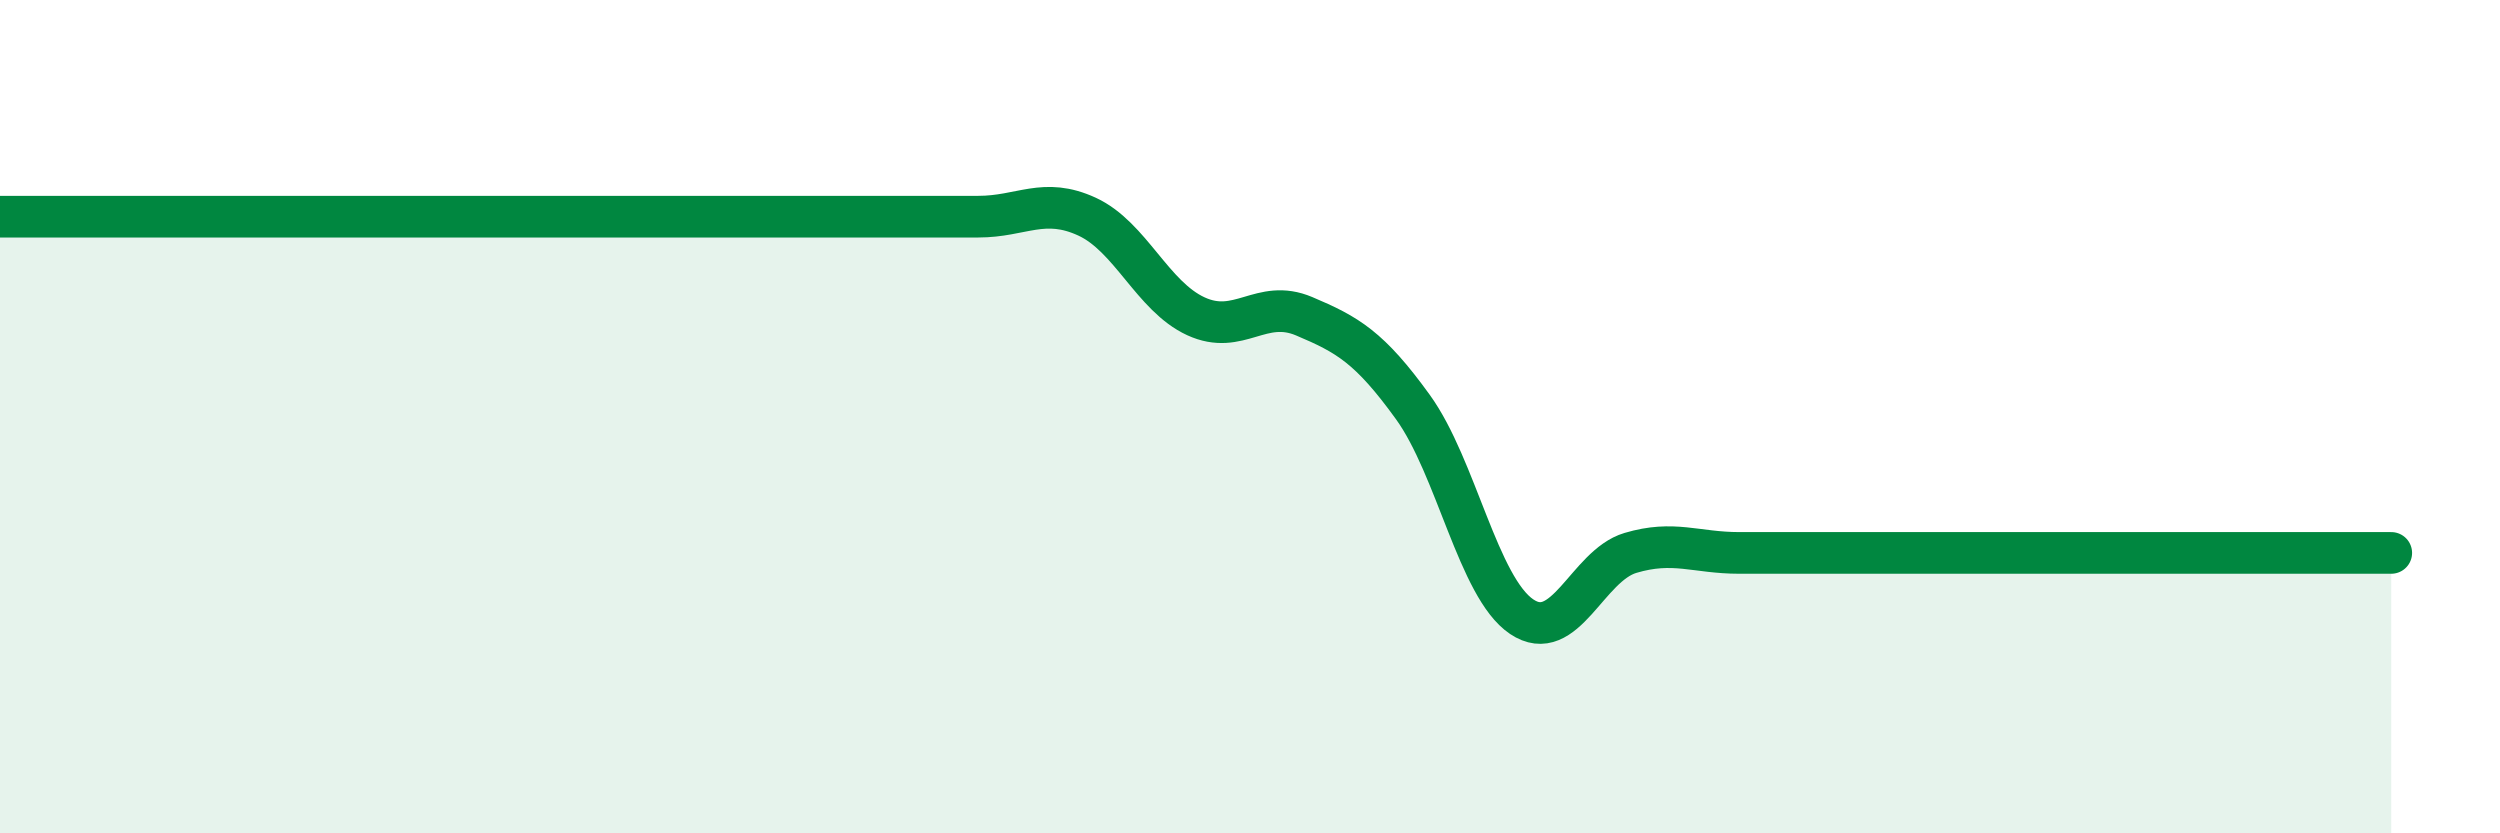
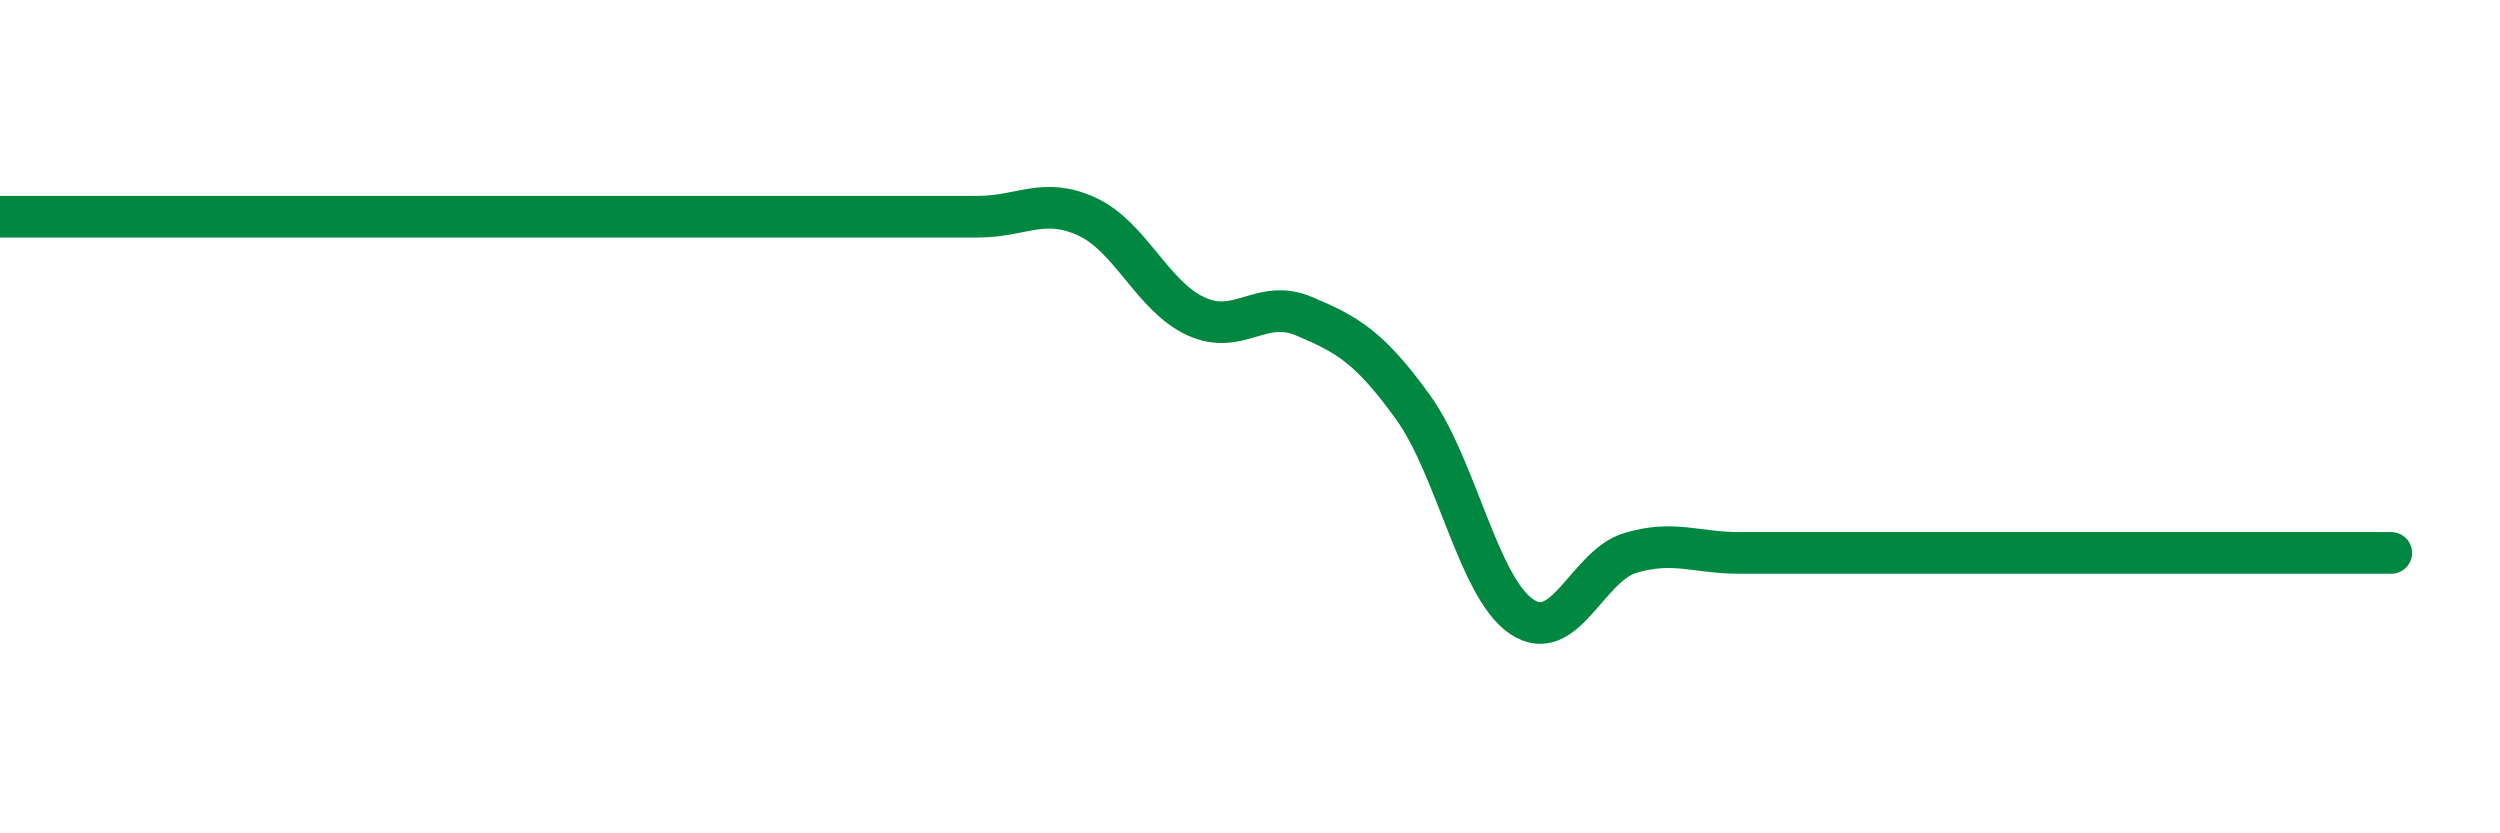
<svg xmlns="http://www.w3.org/2000/svg" width="60" height="20" viewBox="0 0 60 20">
-   <path d="M 0,5.2 C 0.52,5.2 1.57,5.2 2.61,5.2 C 3.65,5.2 4.18,5.2 5.22,5.2 C 6.26,5.2 6.79,5.2 7.83,5.2 C 8.87,5.2 9.39,5.2 10.43,5.2 C 11.47,5.2 12,5.2 13.04,5.2 C 14.08,5.2 14.61,5.2 15.65,5.2 C 16.69,5.2 17.22,5.2 18.26,5.2 C 19.3,5.2 19.83,5.2 20.87,5.2 C 21.91,5.2 22.44,5.2 23.48,5.2 C 24.52,5.2 25.05,4.72 26.09,5.2 C 27.13,5.68 27.66,7.11 28.7,7.59 C 29.74,8.07 30.26,7.15 31.3,7.59 C 32.34,8.03 32.87,8.33 33.91,9.77 C 34.95,11.21 35.48,14.1 36.52,14.8 C 37.56,15.5 38.09,13.58 39.13,13.27 C 40.17,12.96 40.7,13.27 41.74,13.27 C 42.78,13.27 43.31,13.27 44.35,13.27 C 45.39,13.27 45.92,13.27 46.96,13.27 C 48,13.27 48.53,13.27 49.57,13.27 C 50.61,13.27 51.13,13.27 52.17,13.27 C 53.21,13.27 53.74,13.27 54.78,13.27 C 55.82,13.27 56.87,13.27 57.39,13.27L57.39 20L0 20Z" fill="#008740" opacity="0.1" stroke-linecap="round" stroke-linejoin="round" />
-   <path d="M 0,5.2 C 0.52,5.2 1.57,5.2 2.61,5.2 C 3.65,5.2 4.18,5.2 5.22,5.2 C 6.26,5.2 6.79,5.2 7.83,5.2 C 8.87,5.2 9.39,5.2 10.43,5.2 C 11.47,5.2 12,5.2 13.04,5.2 C 14.08,5.2 14.61,5.2 15.65,5.2 C 16.69,5.2 17.22,5.2 18.26,5.2 C 19.3,5.2 19.83,5.2 20.87,5.2 C 21.91,5.2 22.44,5.2 23.48,5.2 C 24.52,5.2 25.05,4.72 26.09,5.2 C 27.13,5.68 27.66,7.11 28.7,7.59 C 29.74,8.07 30.26,7.15 31.3,7.59 C 32.34,8.03 32.87,8.33 33.91,9.77 C 34.95,11.21 35.48,14.1 36.52,14.8 C 37.56,15.5 38.09,13.58 39.13,13.27 C 40.17,12.96 40.7,13.27 41.74,13.27 C 42.78,13.27 43.31,13.27 44.35,13.27 C 45.39,13.27 45.92,13.27 46.96,13.27 C 48,13.27 48.53,13.27 49.57,13.27 C 50.61,13.27 51.13,13.27 52.17,13.27 C 53.21,13.27 53.74,13.27 54.78,13.27 C 55.82,13.27 56.87,13.27 57.39,13.27" stroke="#008740" stroke-width="1" fill="none" stroke-linecap="round" stroke-linejoin="round" />
+   <path d="M 0,5.2 C 0.52,5.2 1.57,5.2 2.61,5.2 C 3.65,5.2 4.18,5.2 5.22,5.2 C 8.87,5.2 9.39,5.2 10.43,5.2 C 11.47,5.2 12,5.2 13.04,5.2 C 14.08,5.2 14.61,5.2 15.65,5.2 C 16.69,5.2 17.22,5.2 18.26,5.2 C 19.3,5.2 19.83,5.2 20.87,5.2 C 21.91,5.2 22.44,5.2 23.48,5.2 C 24.52,5.2 25.05,4.72 26.09,5.2 C 27.13,5.68 27.66,7.11 28.7,7.59 C 29.74,8.07 30.26,7.15 31.3,7.59 C 32.34,8.03 32.87,8.33 33.91,9.77 C 34.95,11.21 35.48,14.1 36.52,14.8 C 37.56,15.5 38.09,13.58 39.13,13.27 C 40.17,12.96 40.7,13.27 41.74,13.27 C 42.78,13.27 43.31,13.27 44.35,13.27 C 45.39,13.27 45.92,13.27 46.96,13.27 C 48,13.27 48.53,13.27 49.57,13.27 C 50.61,13.27 51.13,13.27 52.17,13.27 C 53.21,13.27 53.74,13.27 54.78,13.27 C 55.82,13.27 56.87,13.27 57.39,13.27" stroke="#008740" stroke-width="1" fill="none" stroke-linecap="round" stroke-linejoin="round" />
</svg>